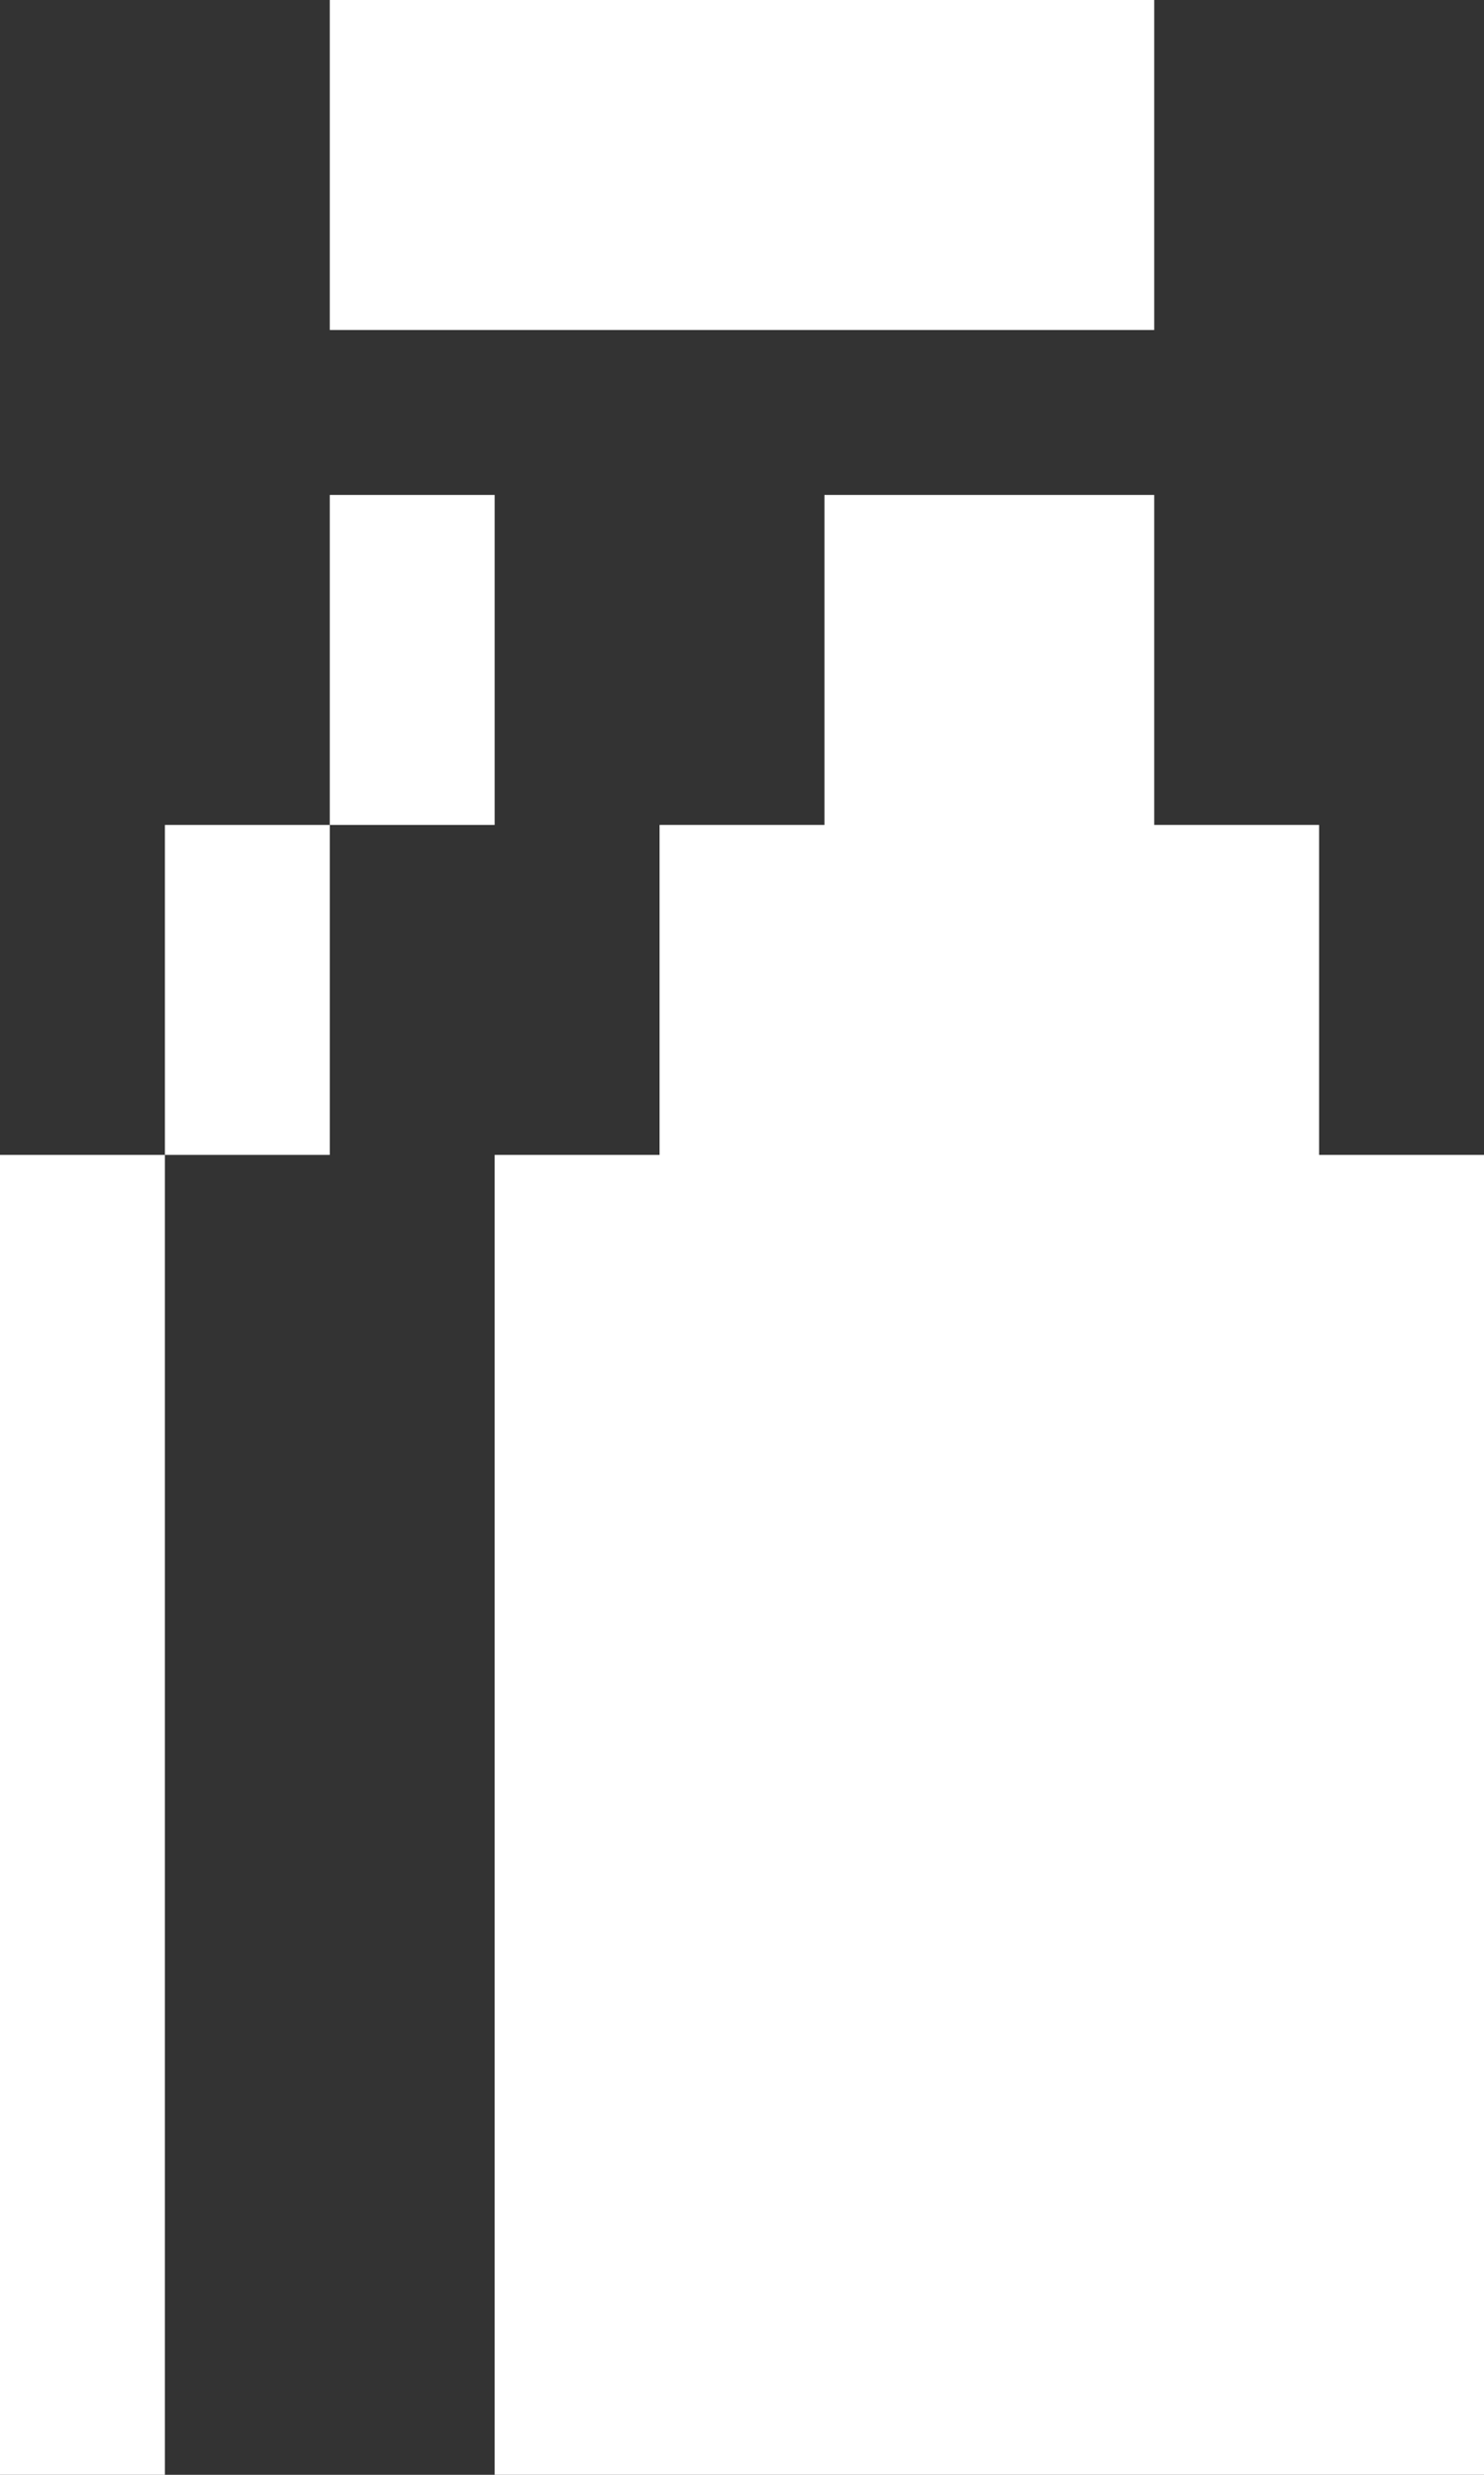
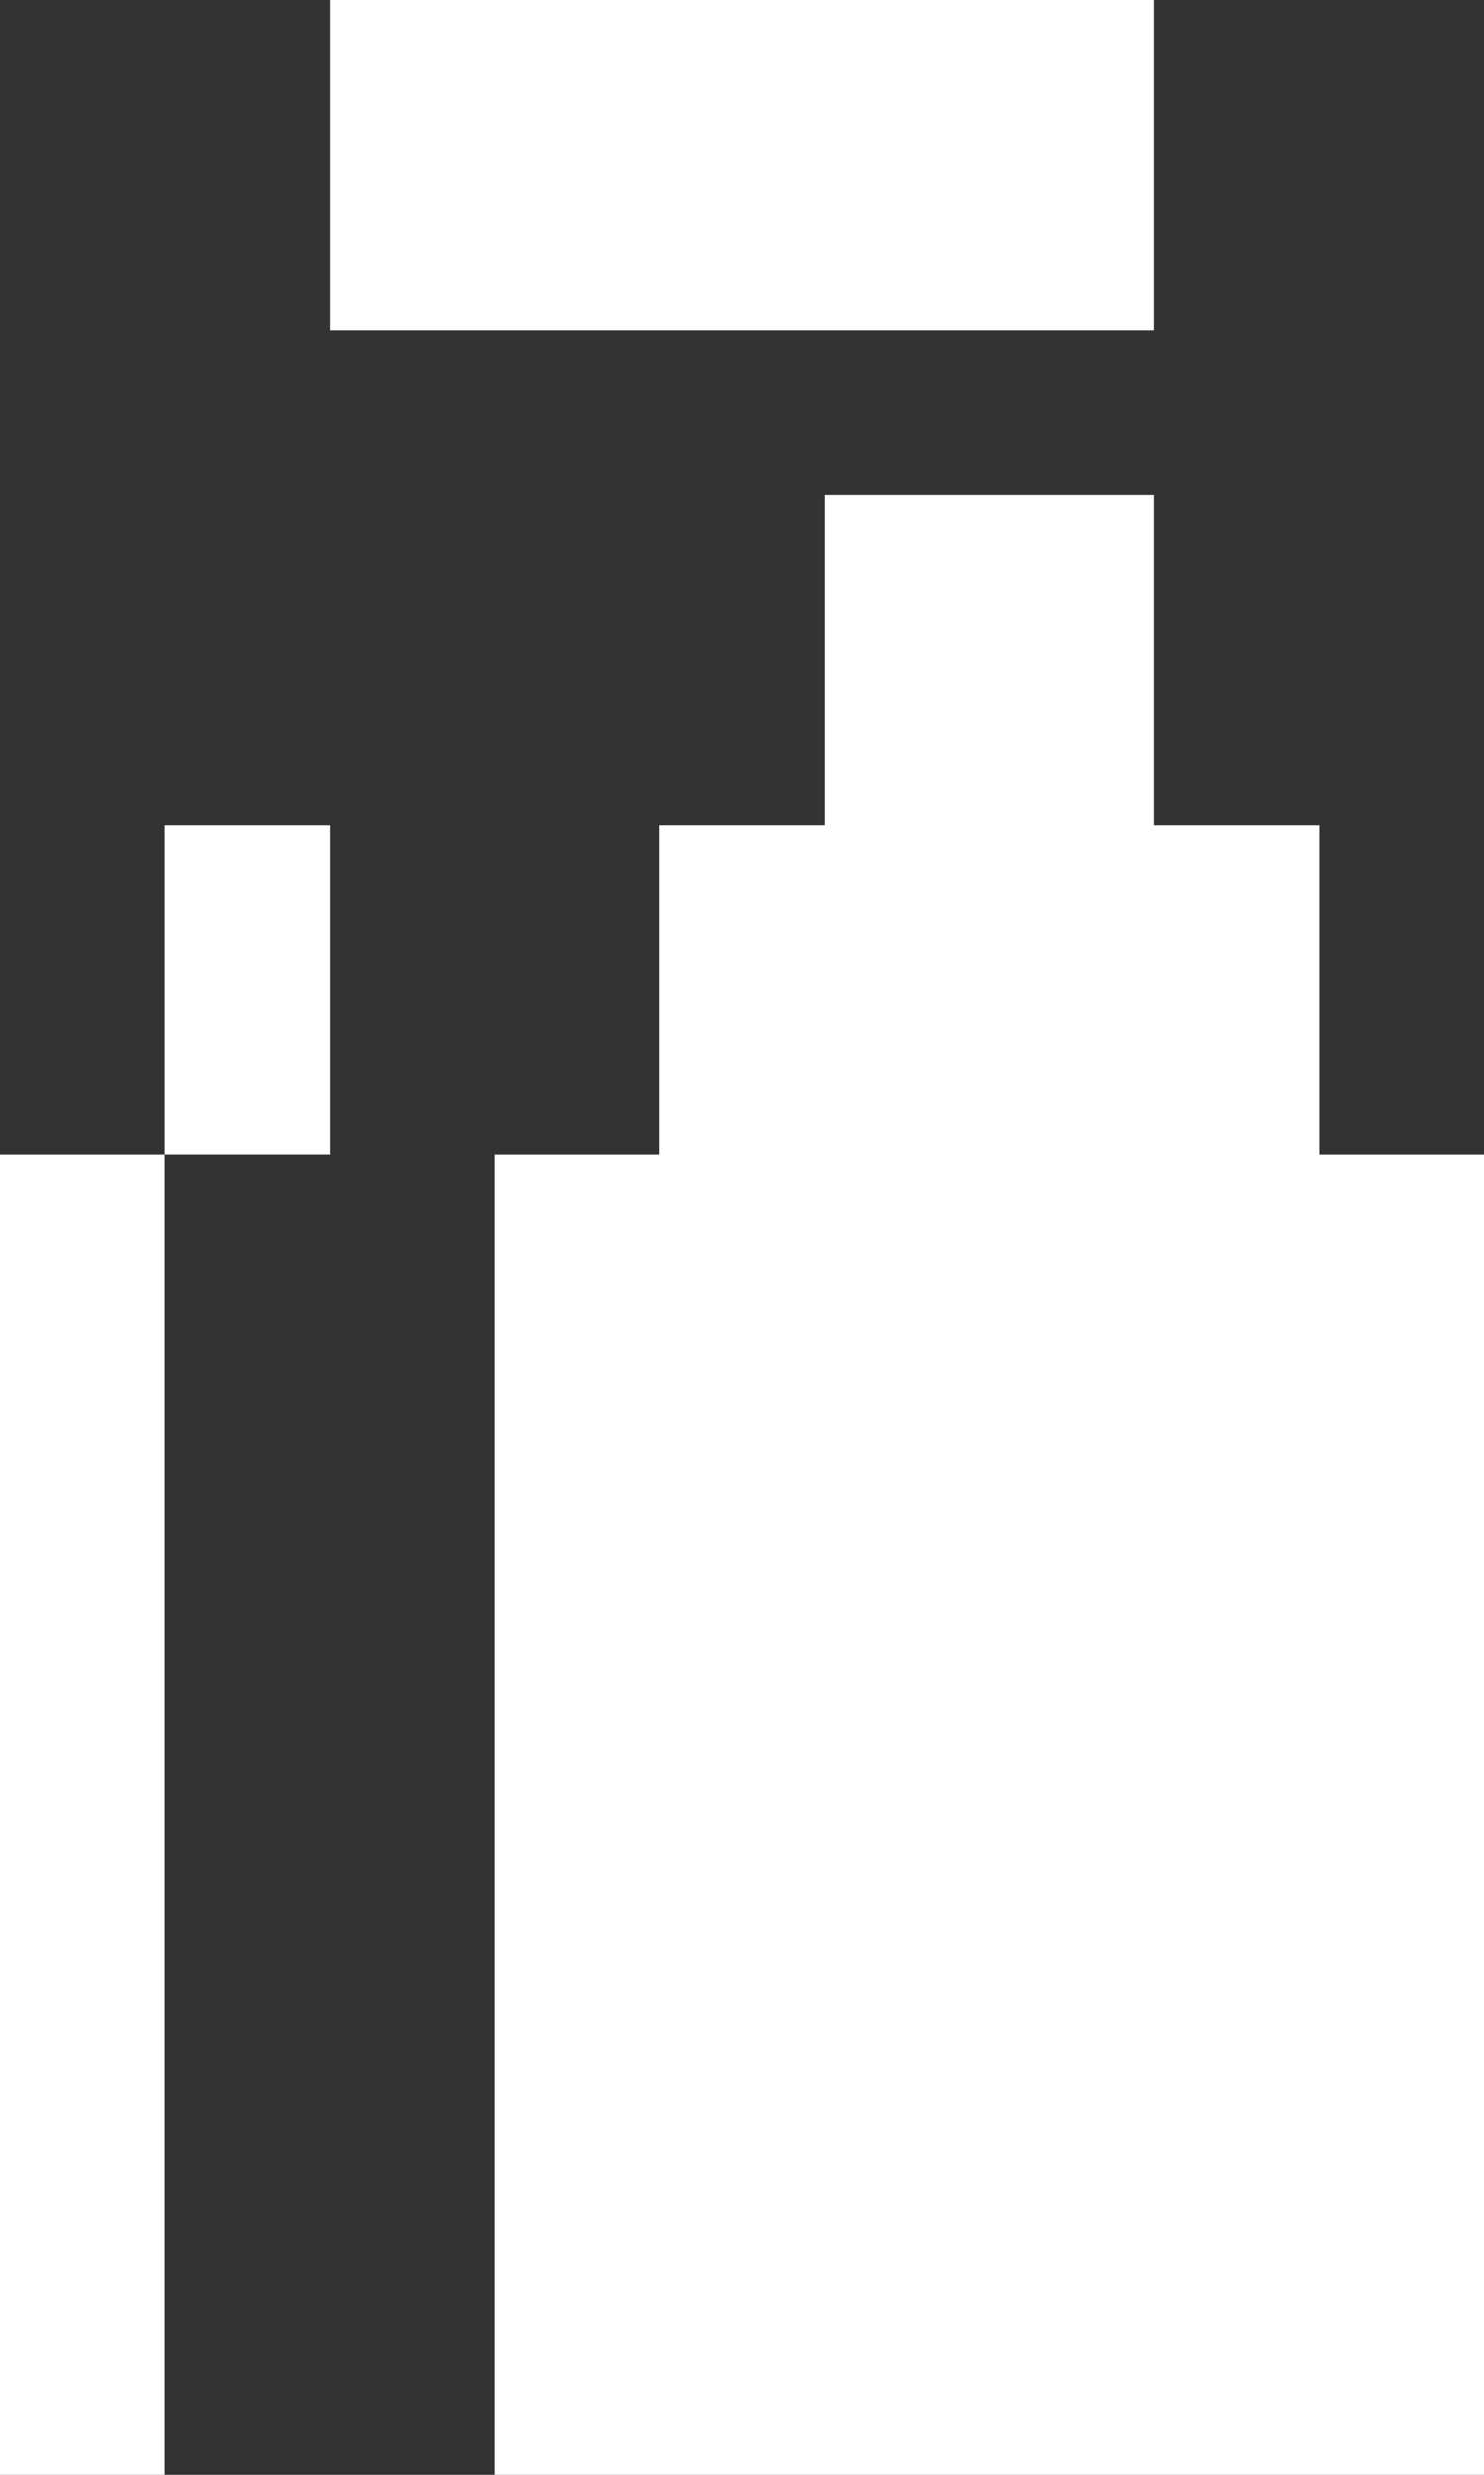
<svg xmlns="http://www.w3.org/2000/svg" width="9" height="15" viewBox="0 0 9 15" fill="none">
  <rect x="0" y="0" width="9" height="15" fill="#333333" stroke="none" />
  <path d="M9 15V7H8V5H7V3H5V5H4V7H3V15H9Z" fill="white" />
  <path d="M1 7H0V15H1V7Z" fill="white" />
  <path d="M2 5H1V7H2V5Z" fill="white" />
-   <path d="M3 3H2V5H3V3Z" fill="white" />
  <path d="M7 0H2V2H7V0Z" fill="white" />
</svg>